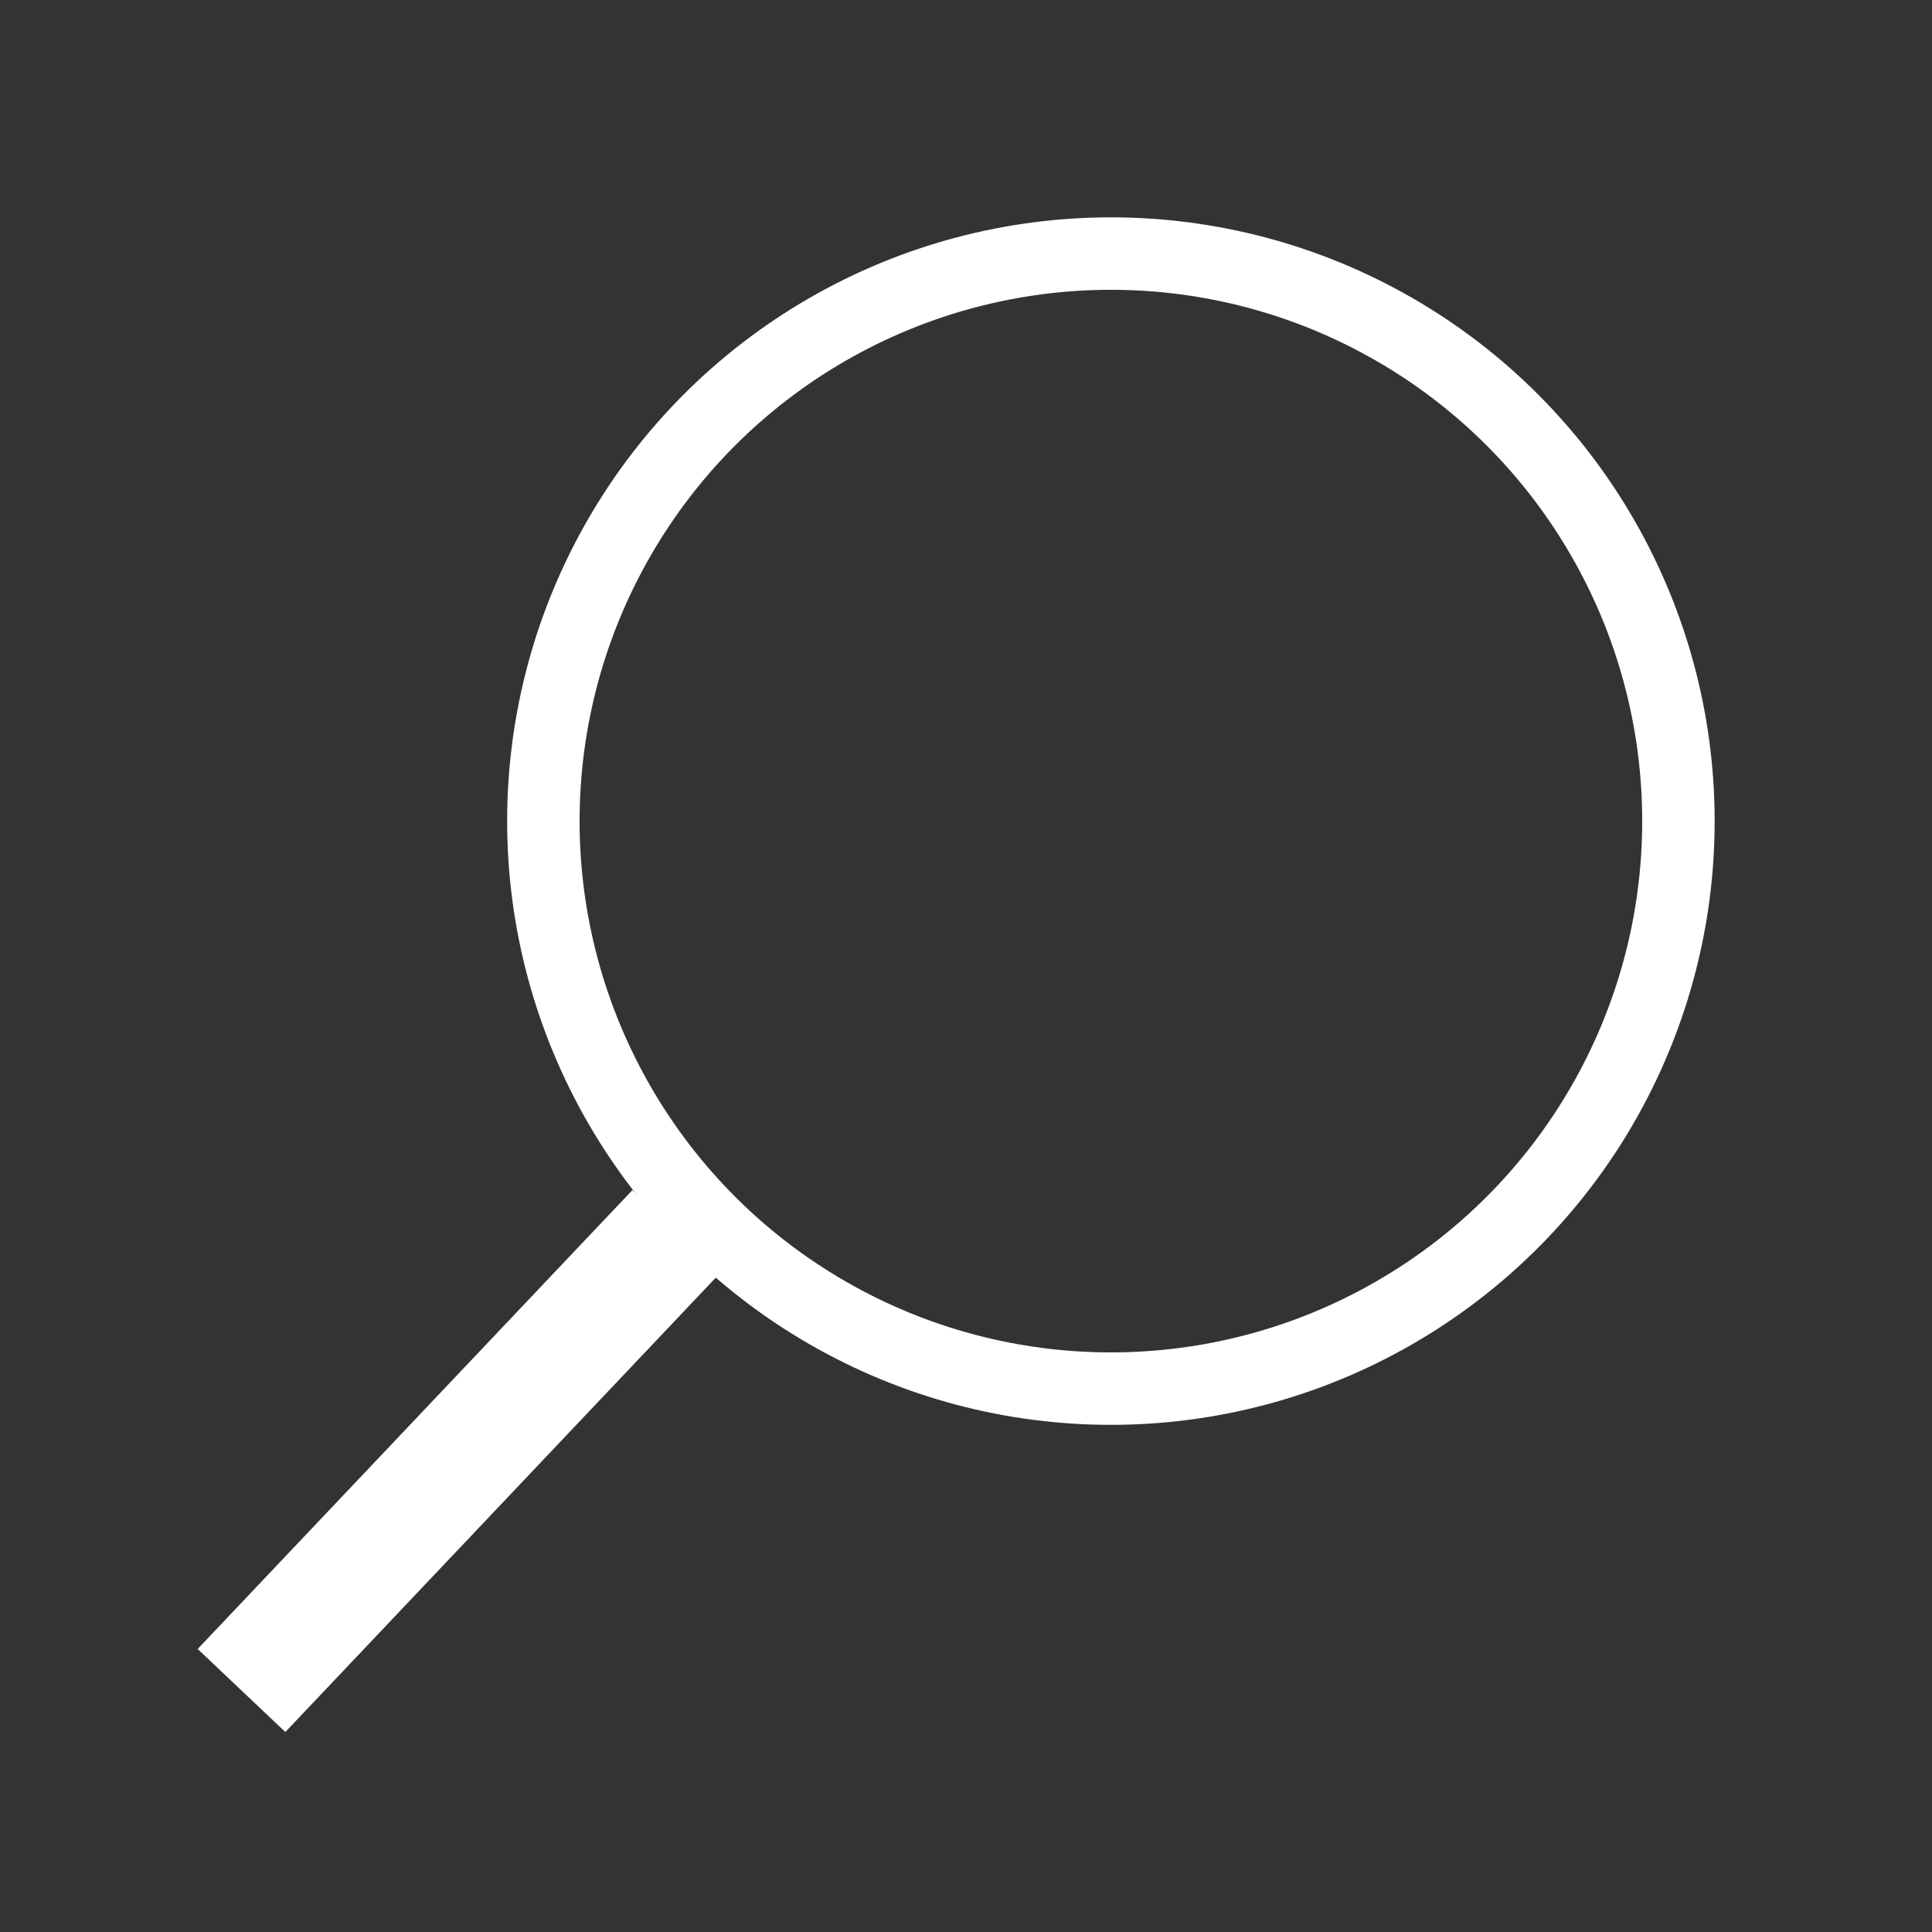
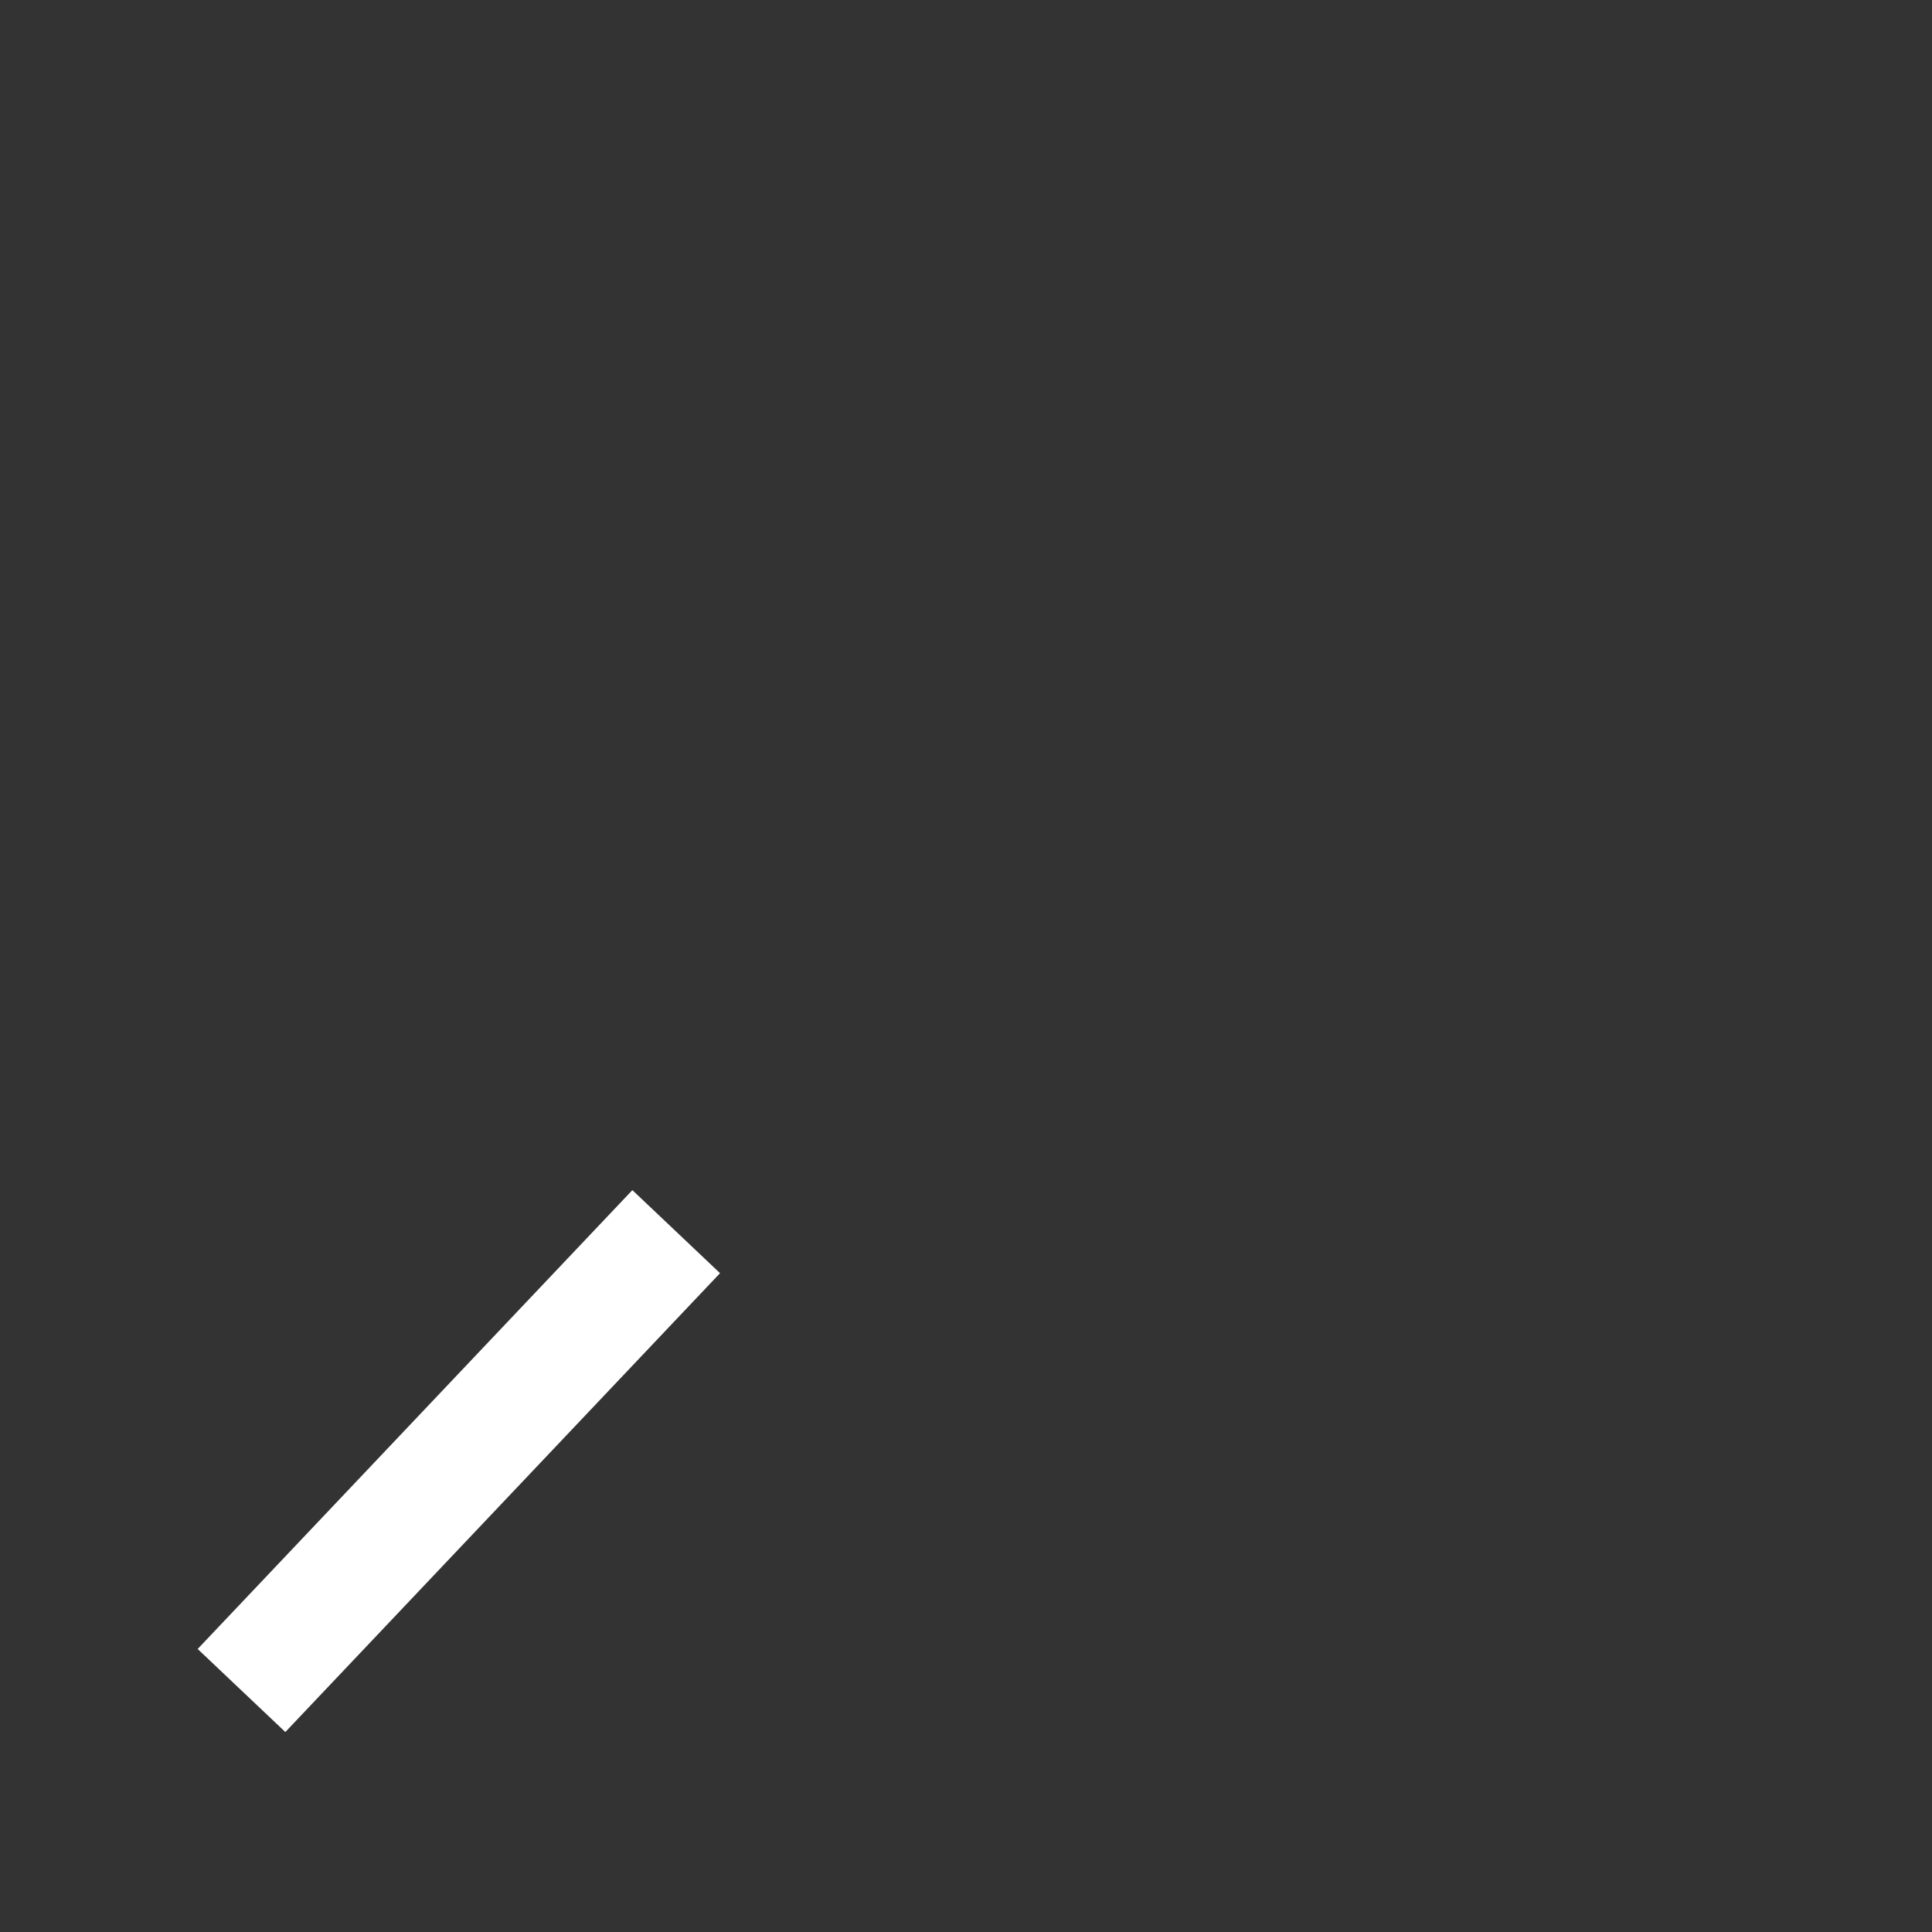
<svg xmlns="http://www.w3.org/2000/svg" width="80" height="80" viewBox="0 0 80 80" fill="none">
  <rect x="0" y="0" width="80" height="80" fill="#333333" stroke="none" />
-   <circle cx="46" cy="34" r="23.5" stroke="white" stroke-width="3" />
  <path d="M10 70L28 51" stroke="white" stroke-width="5" />
</svg>